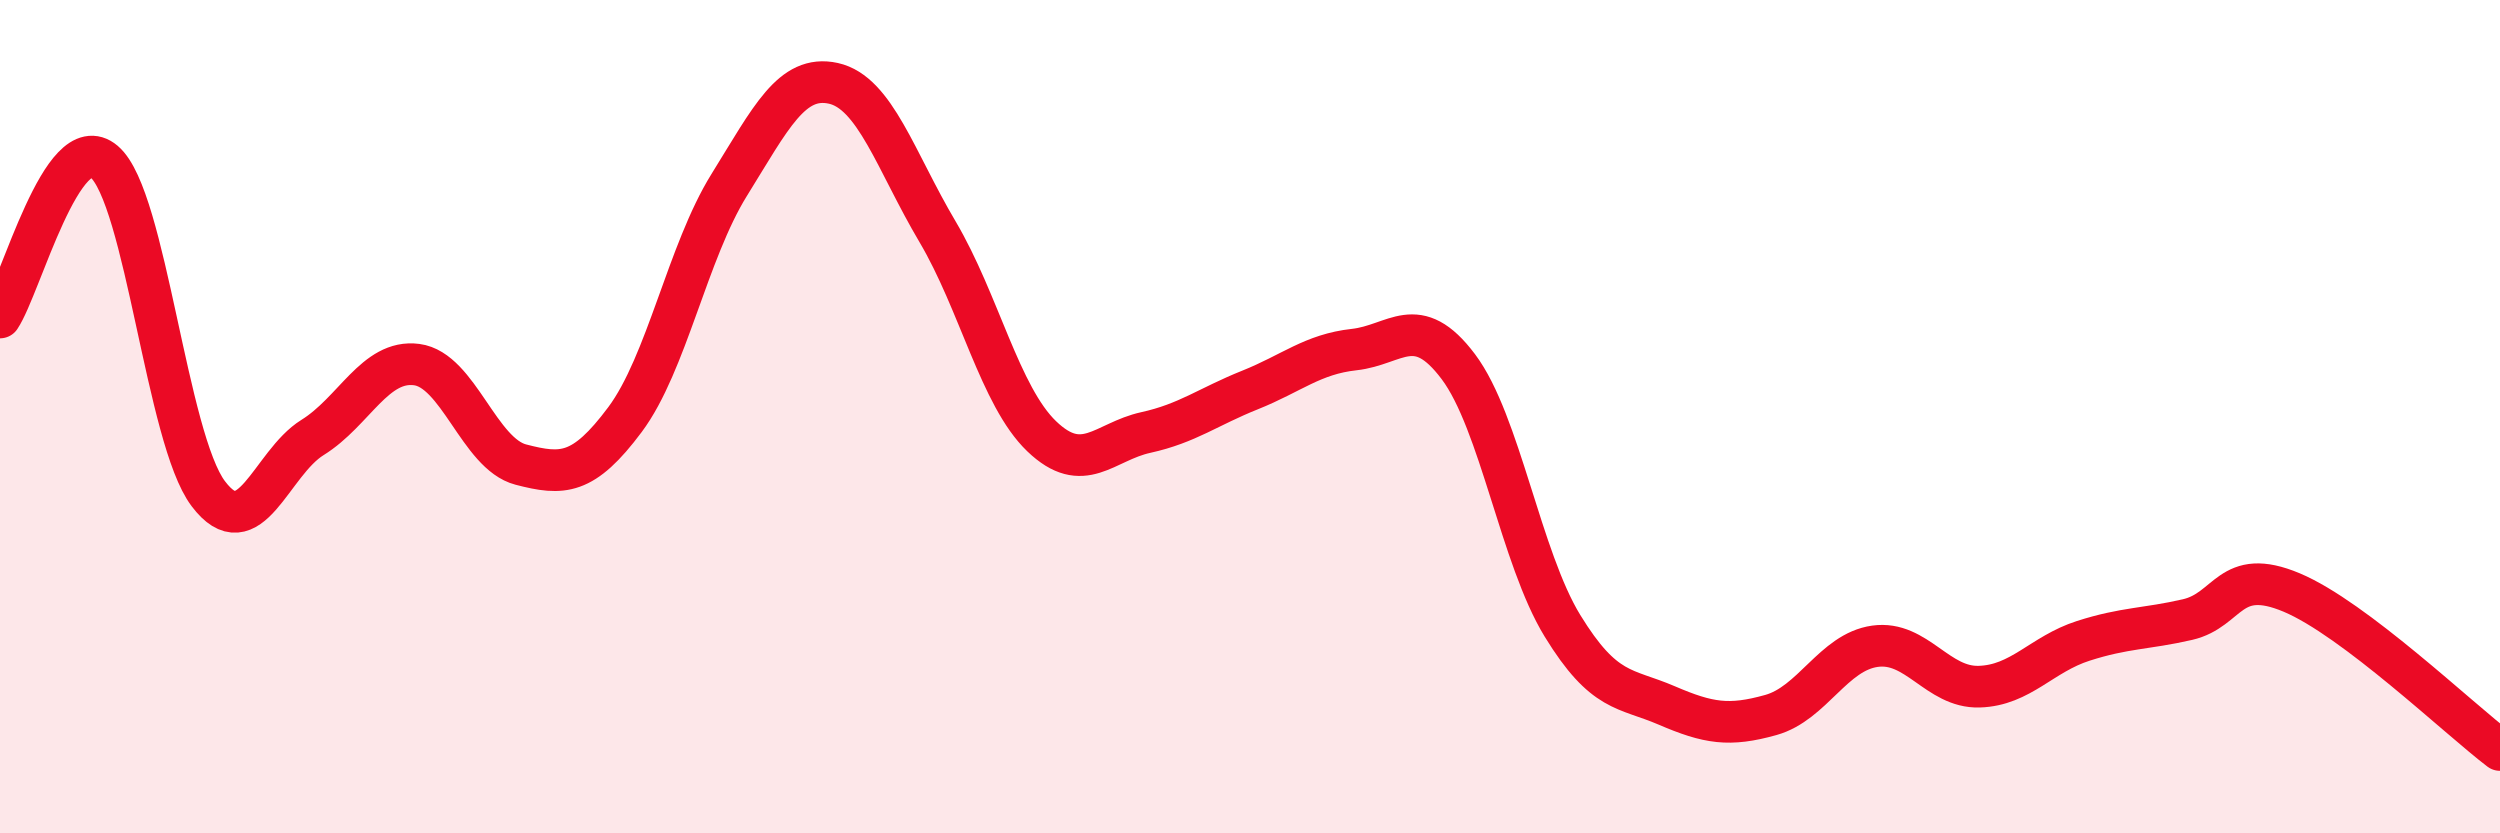
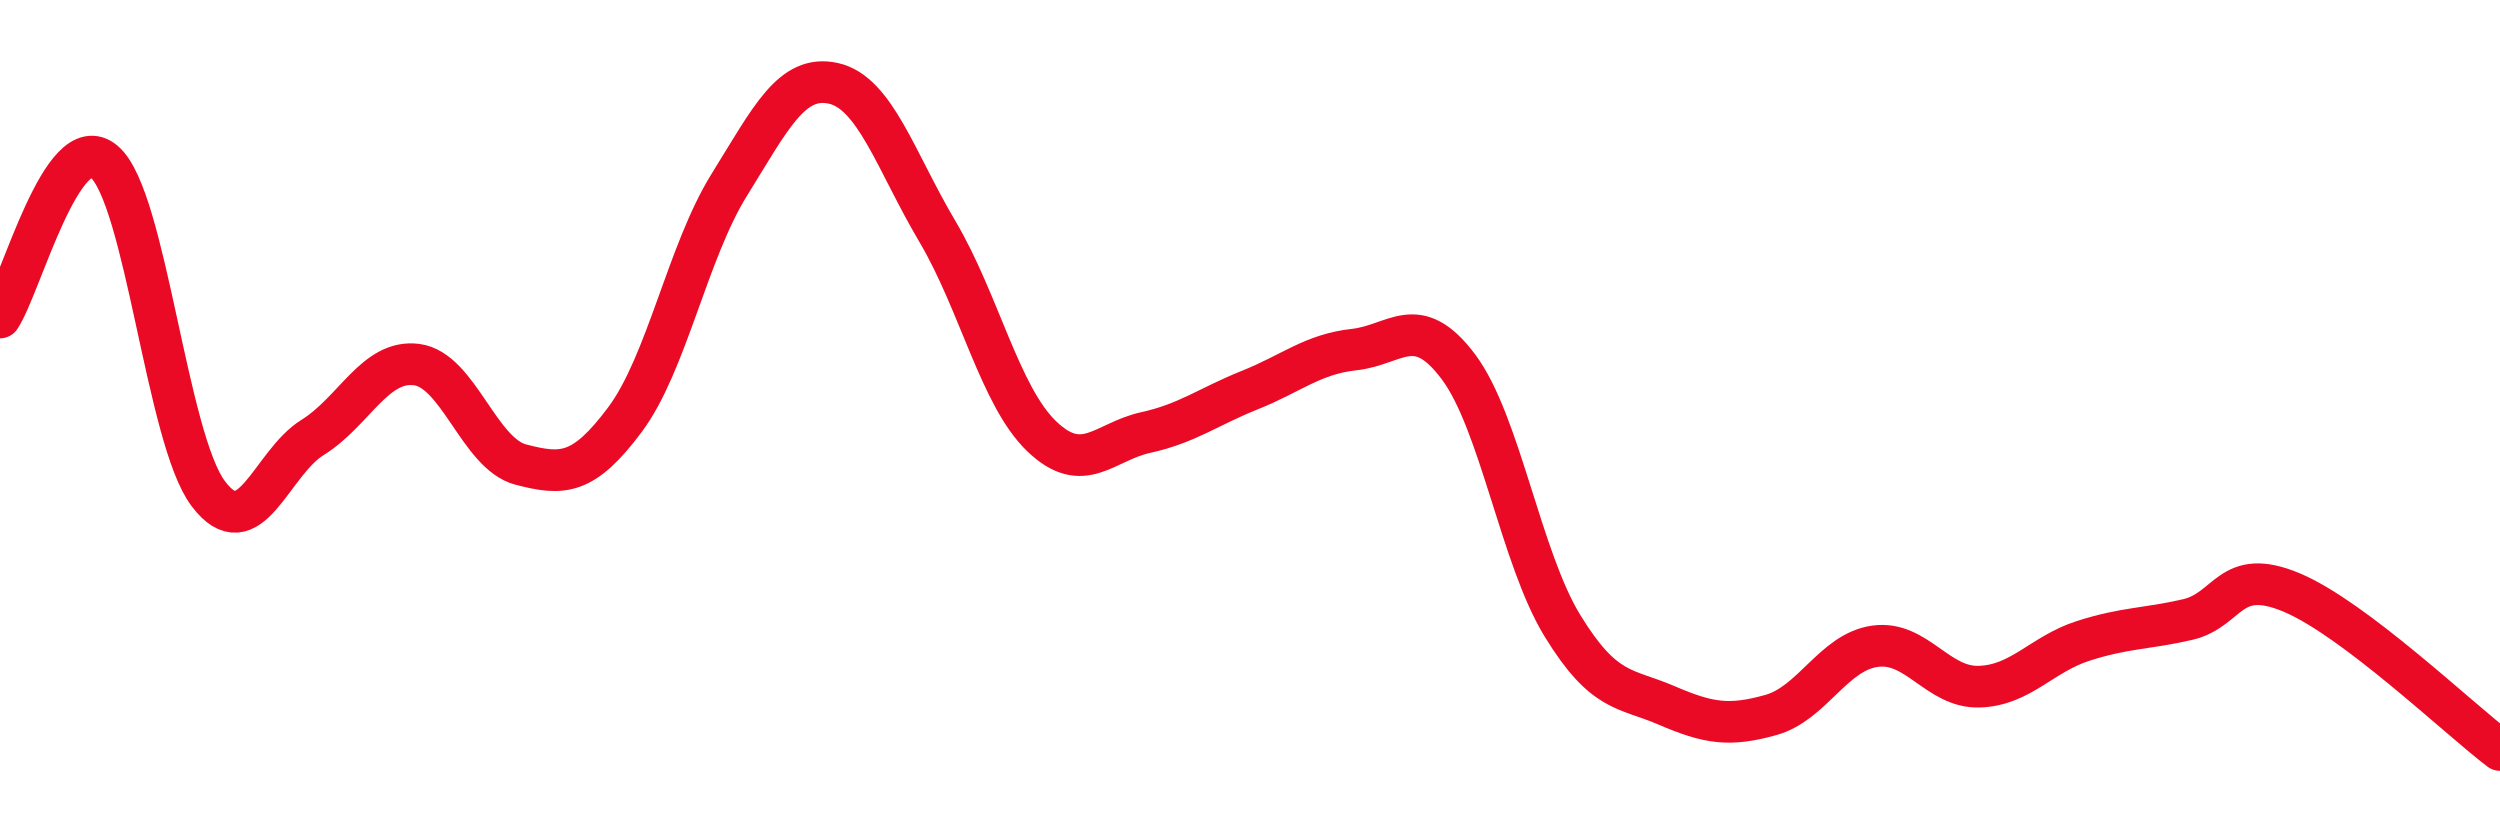
<svg xmlns="http://www.w3.org/2000/svg" width="60" height="20" viewBox="0 0 60 20">
-   <path d="M 0,7.62 C 0.5,6.87 1.5,3.03 2.5,3.88 C 3.5,4.73 4,10.53 5,11.85 C 6,13.17 6.5,11.12 7.5,10.5 C 8.5,9.88 9,8.62 10,8.75 C 11,8.88 11.5,10.89 12.5,11.15 C 13.5,11.41 14,11.41 15,10.07 C 16,8.73 16.5,6.05 17.5,4.44 C 18.5,2.83 19,1.78 20,2 C 21,2.22 21.5,3.87 22.5,5.56 C 23.5,7.25 24,9.51 25,10.47 C 26,11.43 26.5,10.6 27.5,10.38 C 28.5,10.16 29,9.76 30,9.36 C 31,8.96 31.5,8.5 32.5,8.39 C 33.5,8.28 34,7.47 35,8.8 C 36,10.13 36.5,13.39 37.5,15.02 C 38.5,16.65 39,16.5 40,16.93 C 41,17.36 41.5,17.44 42.5,17.16 C 43.5,16.88 44,15.65 45,15.51 C 46,15.37 46.5,16.51 47.5,16.48 C 48.5,16.45 49,15.7 50,15.38 C 51,15.06 51.5,15.1 52.5,14.87 C 53.5,14.64 53.5,13.59 55,14.22 C 56.5,14.85 59,17.24 60,18L60 20L0 20Z" fill="#EB0A25" opacity="0.1" stroke-linecap="round" stroke-linejoin="round" />
  <path d="M 0,7.62 C 0.5,6.87 1.5,3.03 2.5,3.88 C 3.5,4.73 4,10.53 5,11.85 C 6,13.17 6.5,11.12 7.5,10.5 C 8.5,9.88 9,8.62 10,8.75 C 11,8.88 11.5,10.89 12.5,11.15 C 13.5,11.41 14,11.41 15,10.07 C 16,8.73 16.5,6.05 17.5,4.44 C 18.5,2.83 19,1.78 20,2 C 21,2.22 21.5,3.87 22.5,5.56 C 23.5,7.25 24,9.51 25,10.47 C 26,11.43 26.5,10.6 27.5,10.38 C 28.5,10.16 29,9.76 30,9.36 C 31,8.96 31.5,8.5 32.5,8.39 C 33.5,8.28 34,7.47 35,8.8 C 36,10.13 36.5,13.39 37.5,15.02 C 38.5,16.65 39,16.5 40,16.93 C 41,17.36 41.5,17.44 42.5,17.16 C 43.5,16.88 44,15.65 45,15.51 C 46,15.37 46.5,16.51 47.5,16.48 C 48.5,16.45 49,15.7 50,15.38 C 51,15.06 51.5,15.1 52.5,14.87 C 53.5,14.64 53.5,13.59 55,14.22 C 56.5,14.85 59,17.24 60,18" stroke="#EB0A25" stroke-width="1" fill="none" stroke-linecap="round" stroke-linejoin="round" />
</svg>